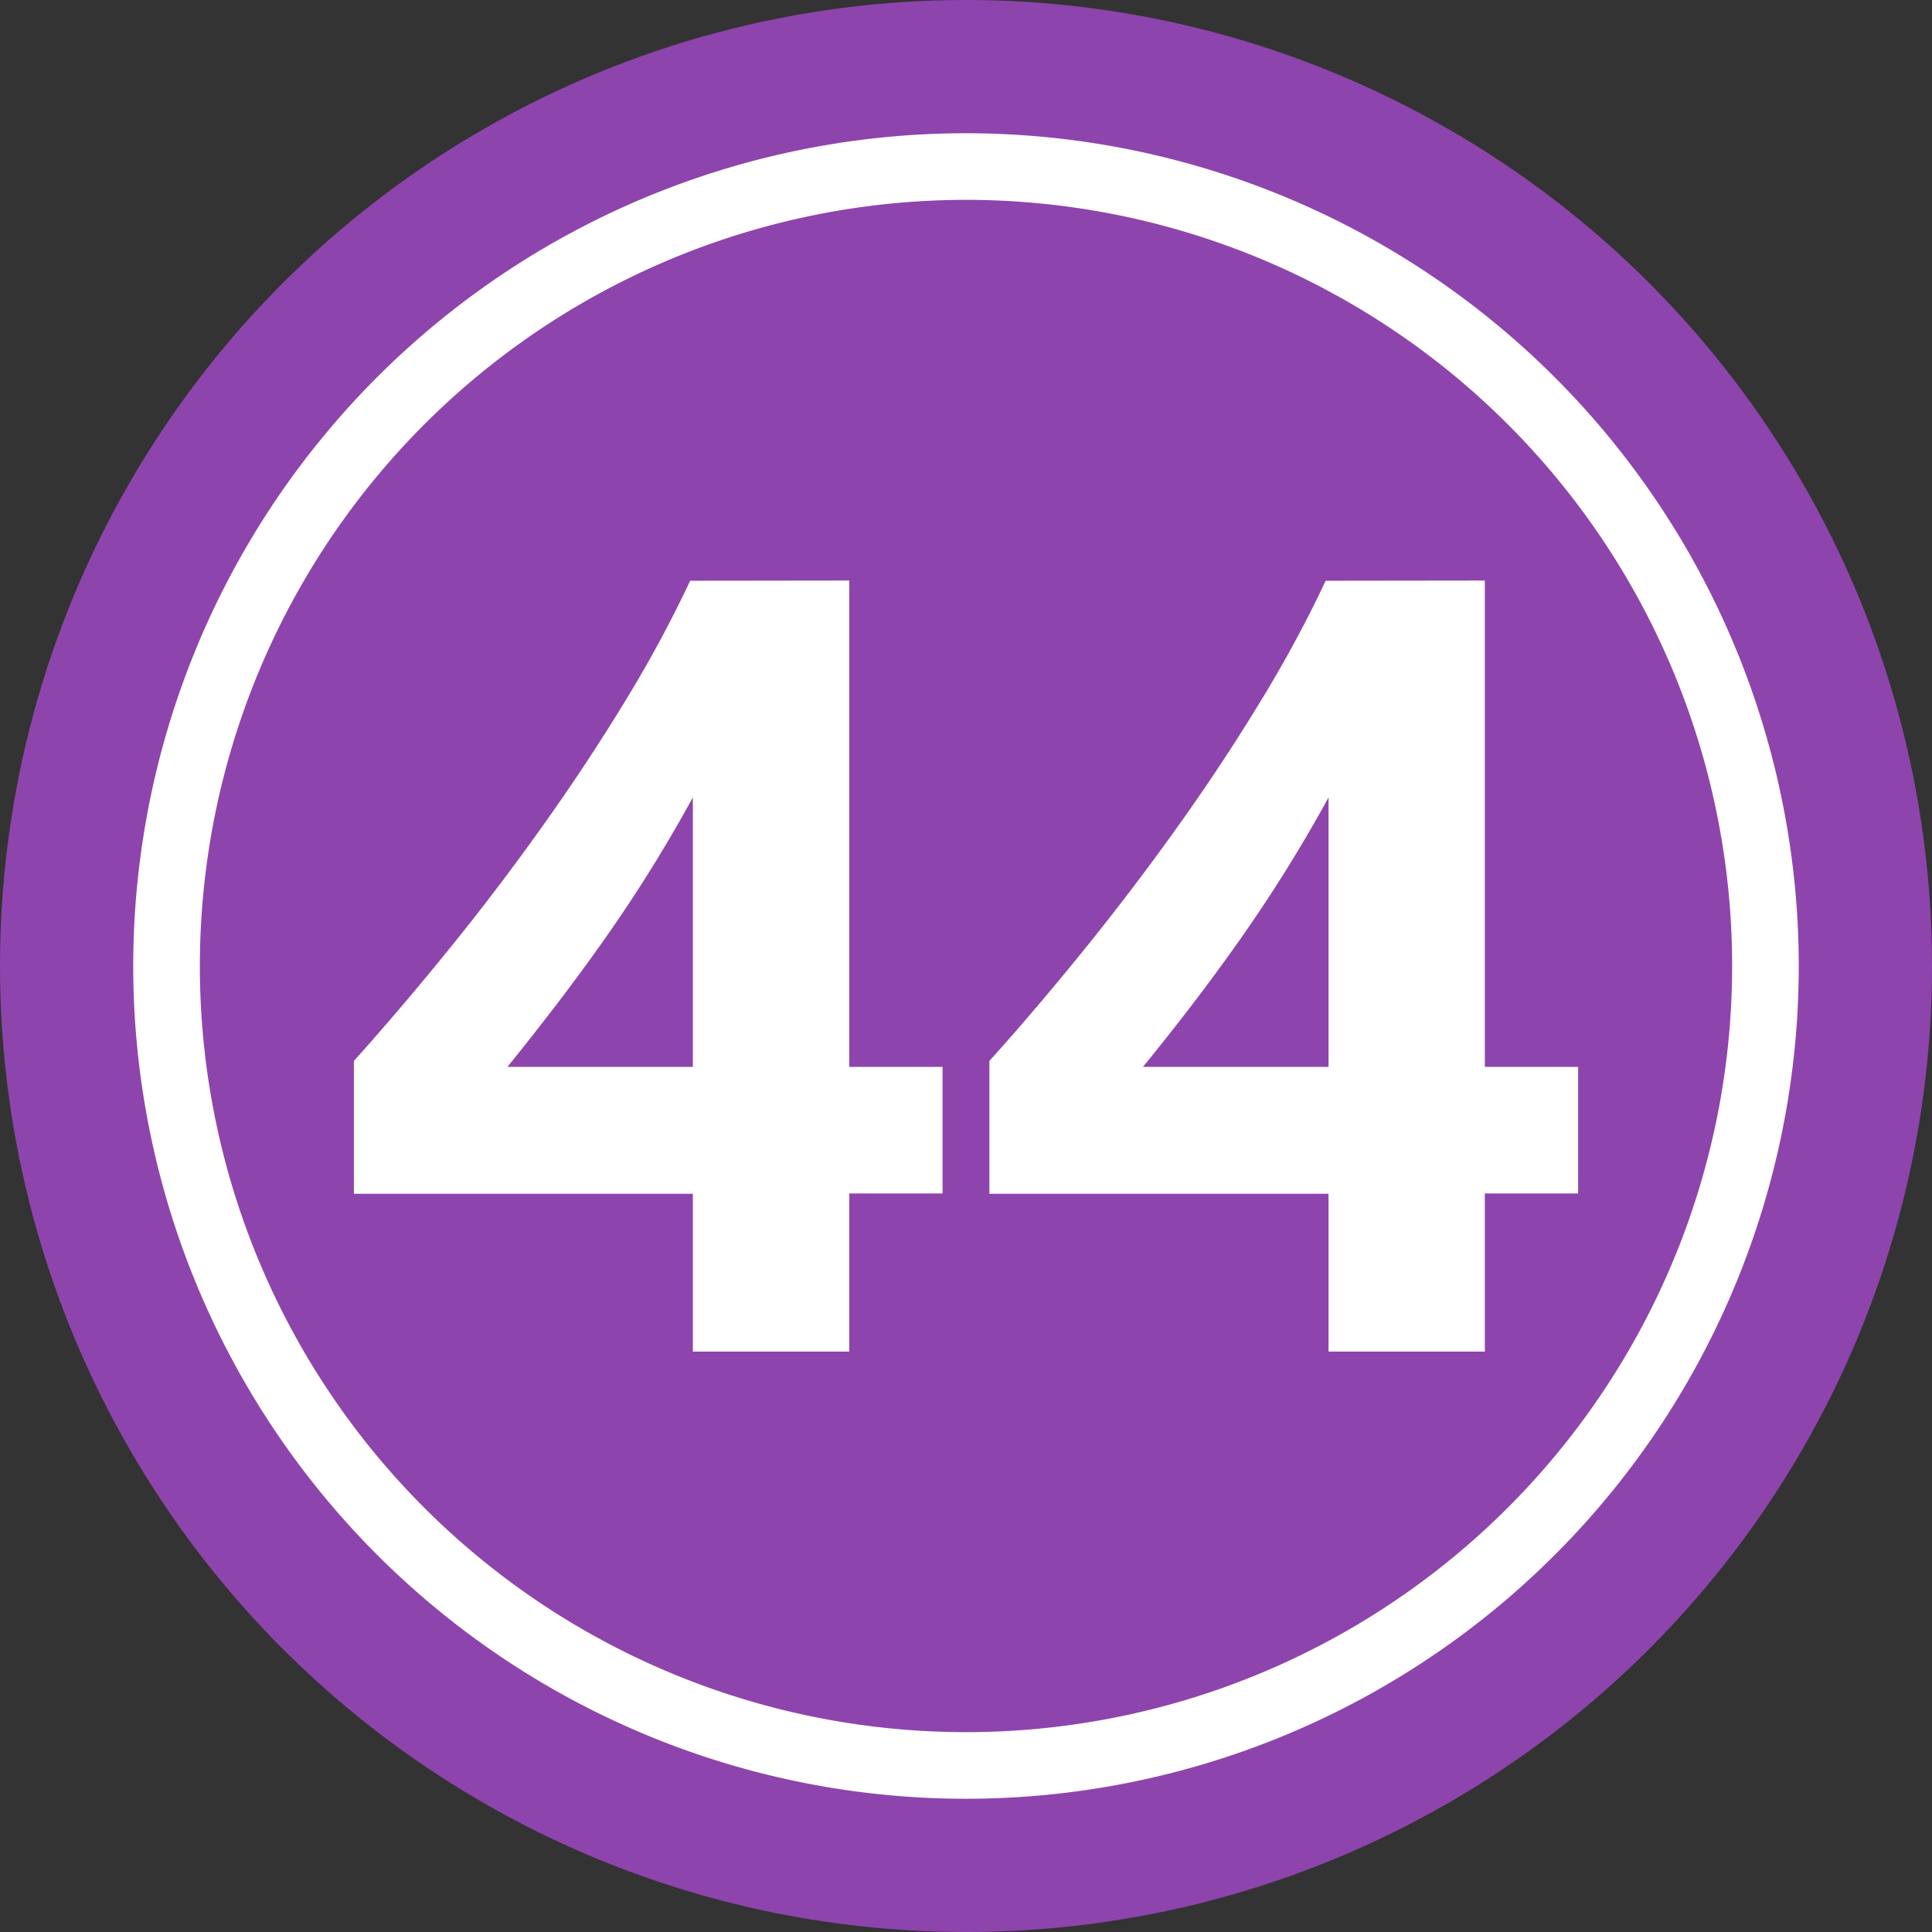
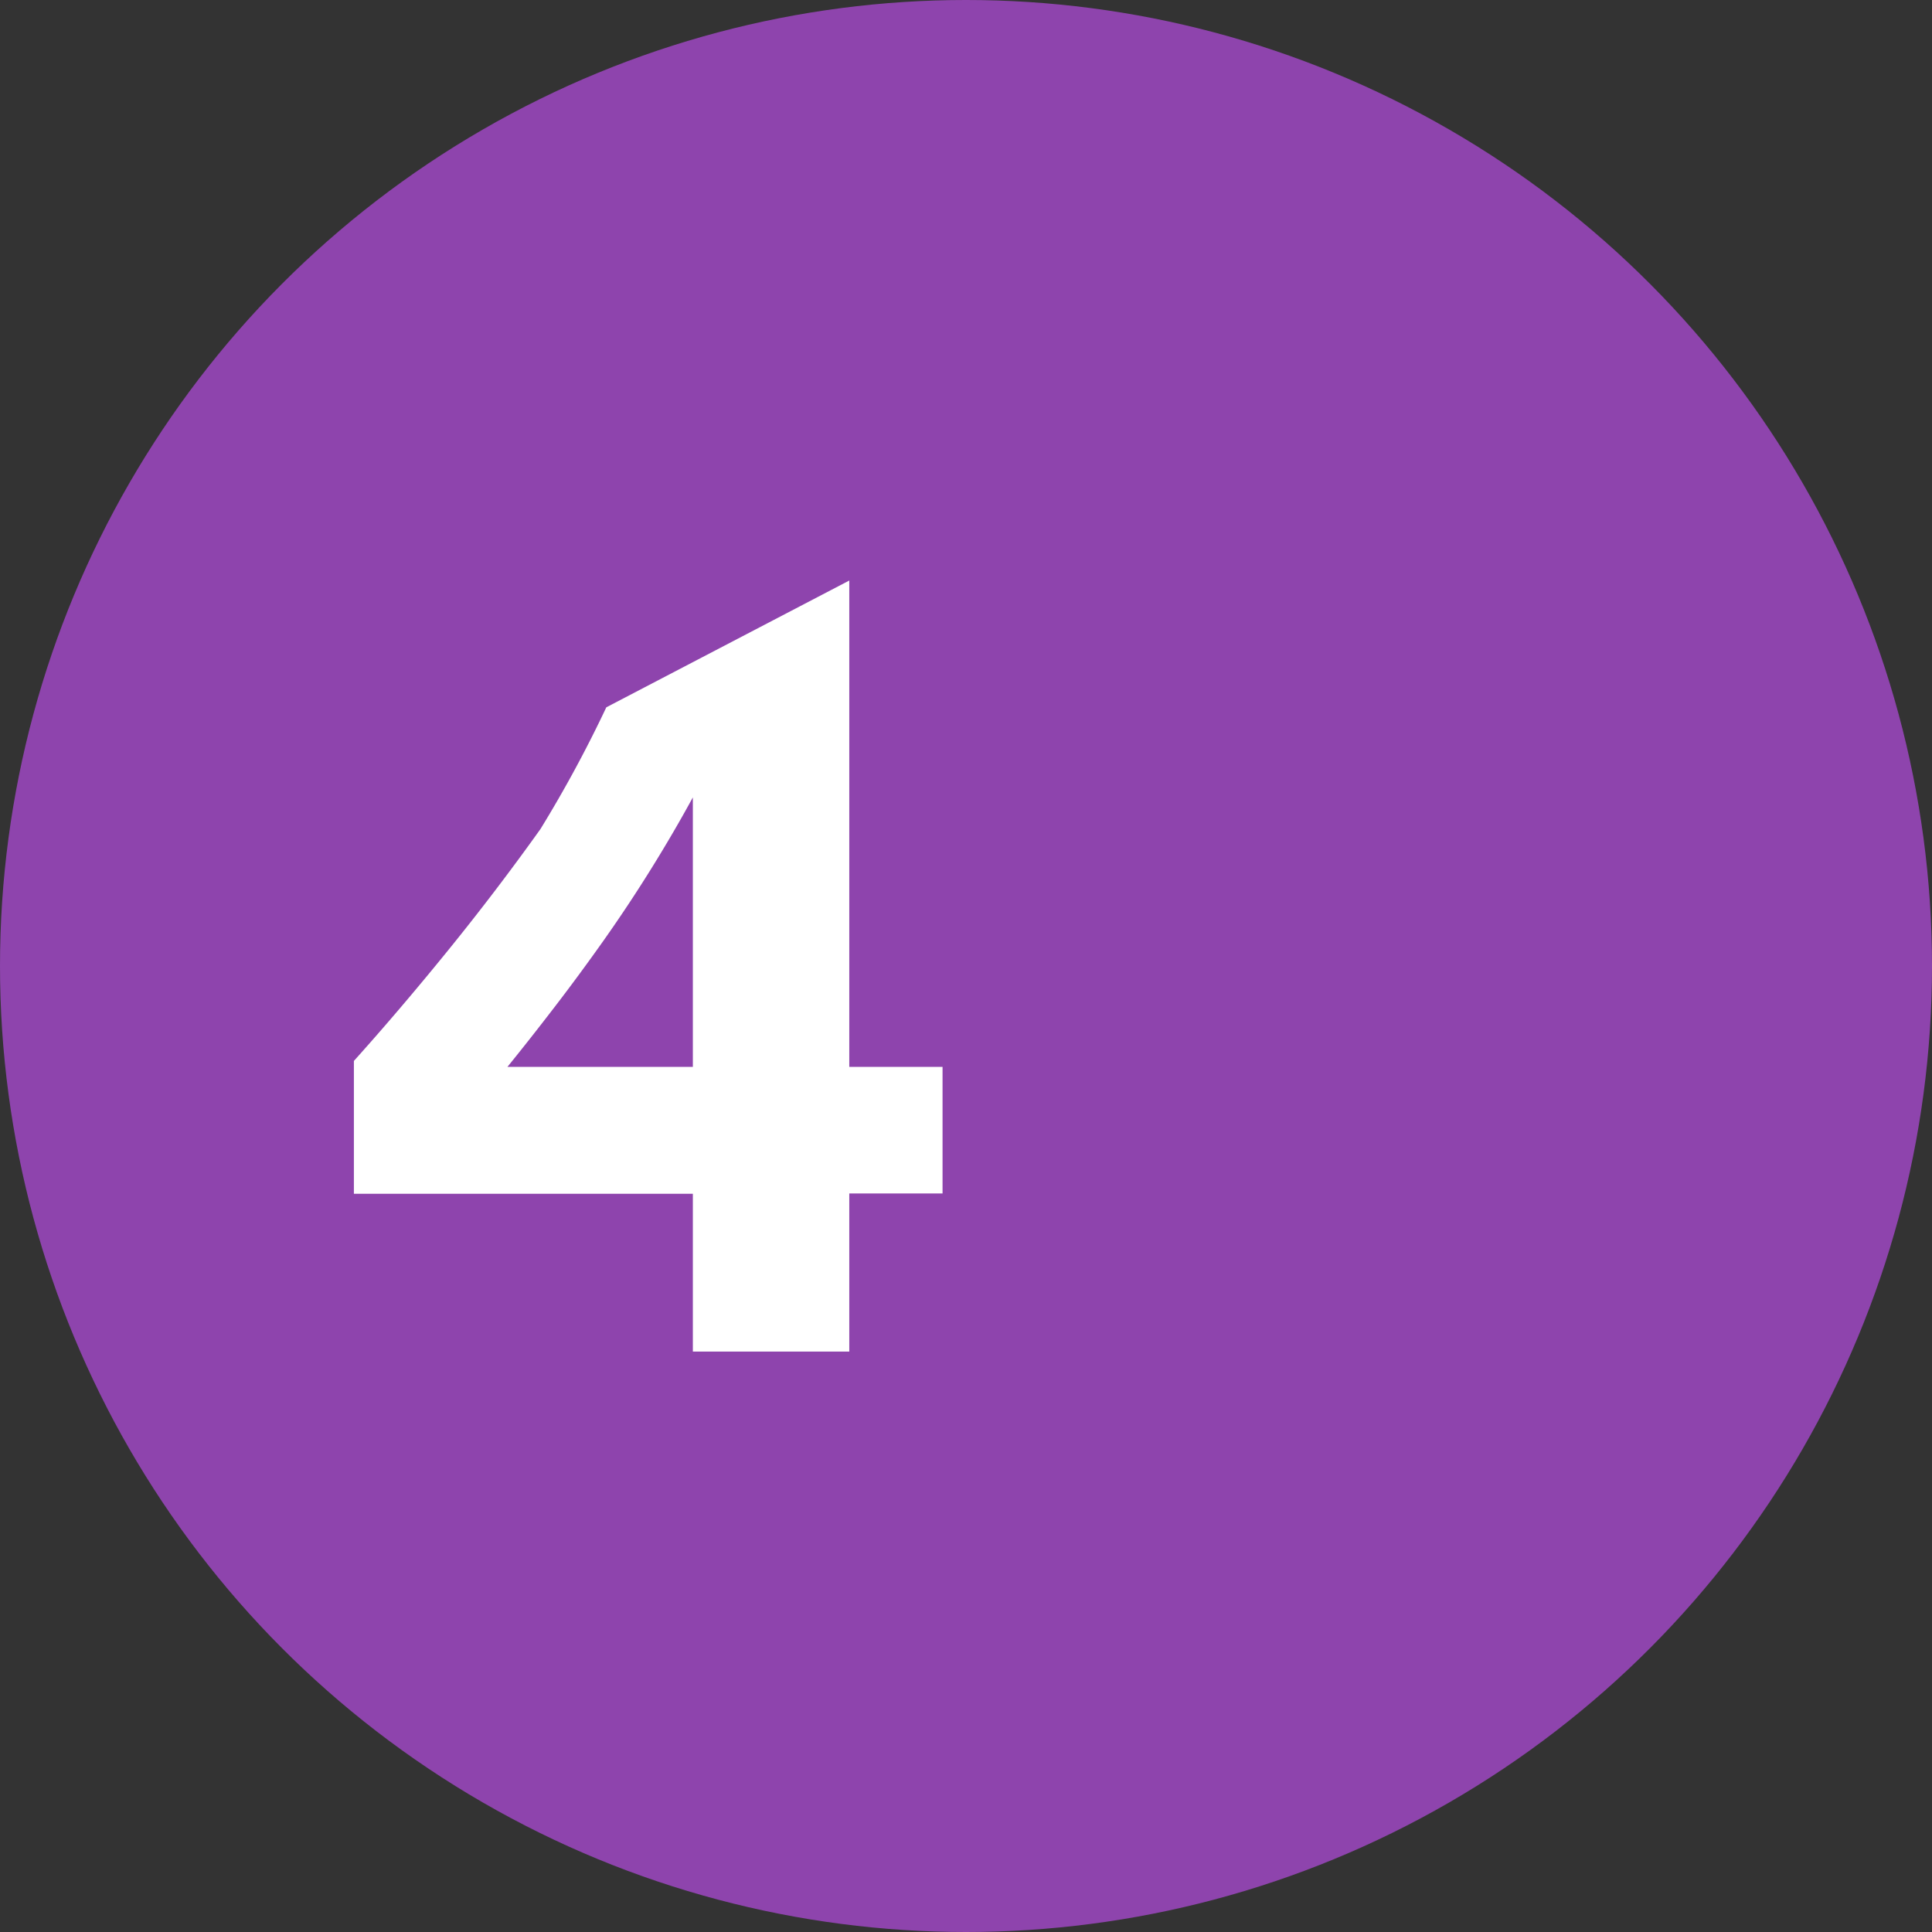
<svg xmlns="http://www.w3.org/2000/svg" height="29.0" preserveAspectRatio="xMidYMid meet" version="1.0" viewBox="1.5 1.5 29.0 29.0" width="29.0" zoomAndPan="magnify">
  <rect x="1.5" y="1.5" width="29.0" height="29.0" fill="#333333" stroke="none" />
  <g data-name="Layer 58">
    <g id="change1_1">
      <circle cx="16" cy="16" fill="#8e44ad" r="14.5" />
    </g>
    <g id="change2_1">
-       <path d="M16,4.5A11.5,11.5,0,1,1,4.5,16,11.505,11.505,0,0,1,16,4.5Zm0-1A12.5,12.5,0,1,0,28.5,16,12.506,12.506,0,0,0,16,3.5Z" fill="#fff" fill-rule="evenodd" />
-     </g>
+       </g>
    <g id="change2_2">
-       <path d="M9.117,17.514H11.9V13.469q-.285.523-.619,1.061t-.7,1.058q-.367.52-.742,1.009T9.117,17.514Zm5.131-7.3v7.3h1.4v1.9h-1.4v2.374H11.9V19.419H6.812V17.425q.675-.751,1.4-1.643t1.4-1.837q.676-.945,1.259-1.9a18.868,18.868,0,0,0,.989-1.828Z" fill="#fff" />
+       <path d="M9.117,17.514H11.9V13.469q-.285.523-.619,1.061t-.7,1.058q-.367.52-.742,1.009T9.117,17.514Zm5.131-7.3v7.3h1.4v1.9h-1.4v2.374H11.9V19.419H6.812V17.425q.675-.751,1.4-1.643t1.4-1.837a18.868,18.868,0,0,0,.989-1.828Z" fill="#fff" />
    </g>
    <g id="change2_3">
-       <path d="M18.656,17.514h2.786V13.469q-.285.523-.619,1.061t-.7,1.058q-.366.52-.741,1.009T18.656,17.514Zm5.132-7.3v7.3h1.4v1.9h-1.4v2.374H21.442V19.419H16.351V17.425q.677-.751,1.4-1.643t1.4-1.837q.677-.945,1.259-1.9a18.868,18.868,0,0,0,.989-1.828Z" fill="#fff" />
-     </g>
+       </g>
  </g>
</svg>